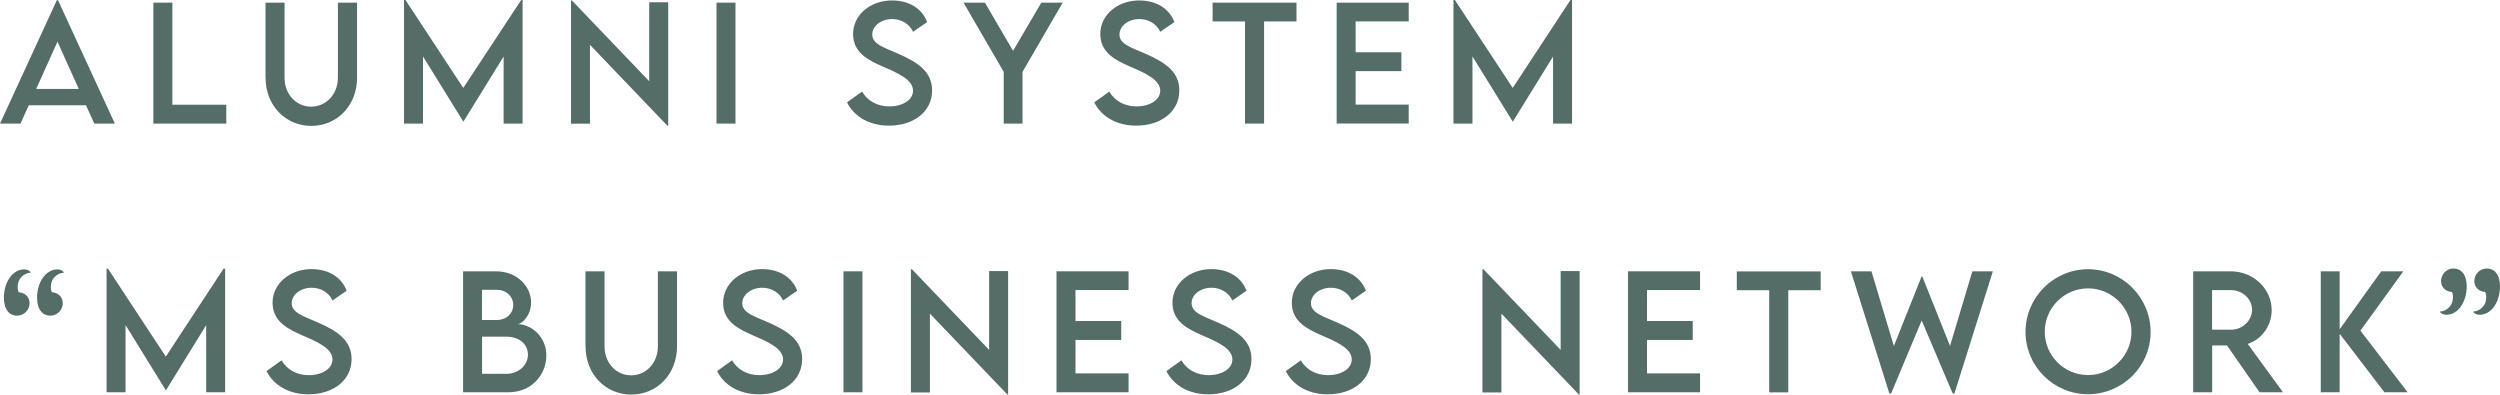
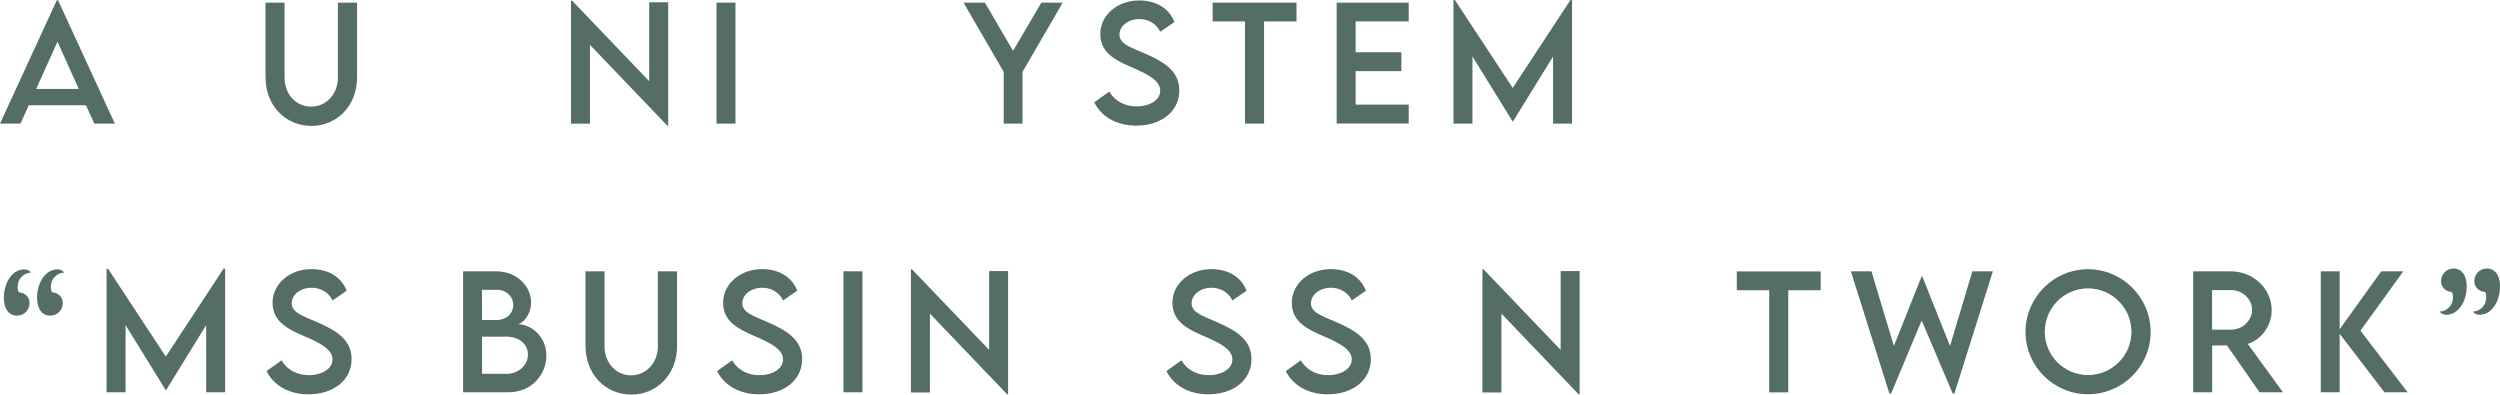
<svg xmlns="http://www.w3.org/2000/svg" id="uuid-177ce82f-1afa-4fbd-a891-bc33964ee9d4" data-name="レイヤー 2" width="283.15" height="44.69" viewBox="0 0 283.15 44.69">
  <defs>
    <style>
      .uuid-91bc0553-d8f5-467e-83db-b4ecf626eb64 {
        fill: #546d66;
      }
    </style>
  </defs>
  <g id="uuid-f8143c1a-c263-4b2e-80cd-a6ec133c610c" data-name="レイヤー 1">
    <g>
      <path class="uuid-91bc0553-d8f5-467e-83db-b4ecf626eb64" d="M9.75,11.92H3.26l-.94,2.08H0L6.44.02h.13l6.44,13.98h-2.33l-.94-2.08ZM8.92,10.07l-2.41-5.35-2.41,5.35h4.82Z" />
-       <path class="uuid-91bc0553-d8f5-467e-83db-b4ecf626eb64" d="M25.63,11.86v2.14h-8.26V.3h2.15v11.56h6.11Z" />
      <path class="uuid-91bc0553-d8f5-467e-83db-b4ecf626eb64" d="M30.07,8.81V.3h2.16v8.5c0,1.9,1.33,3.28,3.01,3.28s3.03-1.39,3.03-3.28V.3h2.17v8.51c0,3.14-2.27,5.45-5.18,5.45s-5.18-2.3-5.18-5.45Z" />
-       <path class="uuid-91bc0553-d8f5-467e-83db-b4ecf626eb64" d="M59.19,0v14h-2.15v-7.6l-4.55,7.37h-.02l-4.56-7.38v7.61h-2.15V0h.16l6.55,9.96L59.03,0h.16Z" />
      <path class="uuid-91bc0553-d8f5-467e-83db-b4ecf626eb64" d="M75.68.26v13.97h-.1l-8.76-9.15v8.93h-2.15V.06h.11l8.75,9.14V.26h2.16Z" />
      <path class="uuid-91bc0553-d8f5-467e-83db-b4ecf626eb64" d="M81.15.3h2.15v13.7h-2.15V.3Z" />
-       <path class="uuid-91bc0553-d8f5-467e-83db-b4ecf626eb64" d="M95.94,11.59l1.7-1.22c.61,1.07,1.75,1.68,3.07,1.68,1.54,0,2.7-.74,2.7-1.78,0-1.27-1.8-2.03-3.4-2.72-1.61-.71-3.39-1.55-3.39-3.7S98.57.05,101.03.05c1.95,0,3.42.94,3.98,2.45l-1.6,1.1c-.42-.93-1.37-1.44-2.36-1.44-1.26,0-2.26.78-2.26,1.75,0,1.07,1.27,1.45,2.93,2.17,2.17.95,3.85,2,3.85,4.16,0,2.43-2.11,3.99-4.89,3.99-2.25,0-3.96-1.05-4.74-2.63Z" />
      <path class="uuid-91bc0553-d8f5-467e-83db-b4ecf626eb64" d="M113.68,8.14l-4.55-7.84h2.42l3.19,5.46,3.2-5.46h2.42l-4.55,7.84v5.86h-2.13v-5.86Z" />
      <path class="uuid-91bc0553-d8f5-467e-83db-b4ecf626eb64" d="M123.94,11.59l1.7-1.22c.61,1.07,1.75,1.68,3.07,1.68,1.54,0,2.7-.74,2.7-1.78,0-1.27-1.8-2.03-3.4-2.72-1.61-.71-3.39-1.55-3.39-3.7S126.56.05,129.03.05c1.95,0,3.42.94,3.98,2.45l-1.6,1.1c-.43-.93-1.37-1.44-2.36-1.44-1.26,0-2.26.78-2.26,1.75,0,1.07,1.27,1.45,2.93,2.17,2.17.95,3.85,2,3.85,4.16,0,2.43-2.11,3.99-4.89,3.99-2.25,0-3.96-1.05-4.74-2.63Z" />
      <path class="uuid-91bc0553-d8f5-467e-83db-b4ecf626eb64" d="M146.84,2.43h-3.67v11.57h-2.16V2.43h-3.67V.3h9.5v2.13Z" />
      <path class="uuid-91bc0553-d8f5-467e-83db-b4ecf626eb64" d="M153.54,2.41v3.51h5.18v2.14h-5.18v3.79h6.01v2.14h-8.16V.3h8.16v2.12h-6.01Z" />
      <path class="uuid-91bc0553-d8f5-467e-83db-b4ecf626eb64" d="M178.05,0v14h-2.15v-7.6l-4.55,7.37h-.02l-4.56-7.38v7.61h-2.15V0h.16l6.55,9.96,6.54-9.96h.16Z" />
      <path class="uuid-91bc0553-d8f5-467e-83db-b4ecf626eb64" d="M3.47,30.89c-.54,0-1.47.47-1.47,1.62,0,.29.03.42.14.6.53,0,1.21.42,1.21,1.22,0,.76-.6,1.42-1.43,1.42s-1.48-.66-1.48-2.03c0-1.73.97-3.21,2.29-3.21.48,0,.74.26.74.37ZM7.23,30.89c-.54,0-1.47.47-1.47,1.62,0,.29.03.42.14.6.53,0,1.21.42,1.21,1.22,0,.76-.6,1.42-1.43,1.42s-1.48-.66-1.48-2.03c0-1.73.97-3.21,2.29-3.21.48,0,.74.26.74.37Z" />
      <path class="uuid-91bc0553-d8f5-467e-83db-b4ecf626eb64" d="M25.5,30.43v14h-2.15v-7.6l-4.55,7.37h-.02l-4.56-7.38v7.61h-2.15v-14h.16l6.55,9.96,6.54-9.96h.16Z" />
      <path class="uuid-91bc0553-d8f5-467e-83db-b4ecf626eb64" d="M30.19,42.03l1.7-1.22c.61,1.07,1.75,1.68,3.07,1.68,1.54,0,2.7-.74,2.7-1.78,0-1.27-1.8-2.03-3.4-2.72-1.61-.71-3.39-1.55-3.39-3.7s1.95-3.81,4.41-3.81c1.96,0,3.42.94,3.98,2.45l-1.6,1.1c-.42-.93-1.37-1.44-2.36-1.44-1.26,0-2.26.78-2.26,1.75,0,1.07,1.27,1.45,2.93,2.17,2.17.95,3.85,2,3.85,4.16,0,2.43-2.11,3.99-4.89,3.99-2.25,0-3.96-1.05-4.74-2.63Z" />
      <path class="uuid-91bc0553-d8f5-467e-83db-b4ecf626eb64" d="M61.88,40.26c0,2.1-1.59,4.17-4.31,4.17h-5.12v-13.7h3.74c2.36,0,3.96,1.7,3.96,3.52,0,1.48-1.03,2.46-1.54,2.46,1.54,0,3.27,1.41,3.27,3.54ZM54.59,32.82v3.42h1.7c1.06,0,1.84-.73,1.84-1.71s-.85-1.71-1.82-1.71h-1.73ZM59.79,40.12c0-1.04-.88-1.99-2.44-1.99h-2.75v4.21h2.79c1.23,0,2.41-.89,2.41-2.22Z" />
      <path class="uuid-91bc0553-d8f5-467e-83db-b4ecf626eb64" d="M66.31,39.24v-8.51h2.16v8.5c0,1.9,1.33,3.28,3.01,3.28s3.03-1.39,3.03-3.28v-8.5h2.17v8.51c0,3.14-2.27,5.45-5.18,5.45s-5.18-2.3-5.18-5.45Z" />
      <path class="uuid-91bc0553-d8f5-467e-83db-b4ecf626eb64" d="M81.22,42.03l1.7-1.22c.61,1.07,1.75,1.68,3.07,1.68,1.54,0,2.7-.74,2.7-1.78,0-1.27-1.8-2.03-3.4-2.72-1.61-.71-3.39-1.55-3.39-3.7s1.95-3.81,4.41-3.81c1.96,0,3.42.94,3.98,2.45l-1.6,1.1c-.42-.93-1.37-1.44-2.36-1.44-1.26,0-2.26.78-2.26,1.75,0,1.07,1.27,1.45,2.93,2.17,2.17.95,3.85,2,3.85,4.16,0,2.43-2.11,3.99-4.89,3.99-2.25,0-3.96-1.05-4.74-2.63Z" />
      <path class="uuid-91bc0553-d8f5-467e-83db-b4ecf626eb64" d="M95.53,30.73h2.15v13.7h-2.15v-13.7Z" />
      <path class="uuid-91bc0553-d8f5-467e-83db-b4ecf626eb64" d="M114.18,30.7v13.97h-.1l-8.76-9.15v8.93h-2.15v-13.96h.11l8.75,9.14v-8.93h2.16Z" />
-       <path class="uuid-91bc0553-d8f5-467e-83db-b4ecf626eb64" d="M121.81,32.85v3.51h5.18v2.14h-5.18v3.79h6.01v2.14h-8.16v-13.7h8.16v2.12h-6.01Z" />
      <path class="uuid-91bc0553-d8f5-467e-83db-b4ecf626eb64" d="M132.11,42.03l1.7-1.22c.61,1.07,1.75,1.68,3.07,1.68,1.54,0,2.7-.74,2.7-1.78,0-1.27-1.8-2.03-3.4-2.72-1.61-.71-3.39-1.55-3.39-3.7s1.95-3.81,4.41-3.81c1.95,0,3.42.94,3.98,2.45l-1.6,1.1c-.43-.93-1.37-1.44-2.36-1.44-1.26,0-2.26.78-2.26,1.75,0,1.07,1.27,1.45,2.93,2.17,2.17.95,3.85,2,3.85,4.16,0,2.43-2.11,3.99-4.89,3.99-2.25,0-3.96-1.05-4.74-2.63Z" />
      <path class="uuid-91bc0553-d8f5-467e-83db-b4ecf626eb64" d="M145.63,42.03l1.7-1.22c.61,1.07,1.75,1.68,3.07,1.68,1.54,0,2.7-.74,2.7-1.78,0-1.27-1.8-2.03-3.4-2.72-1.61-.71-3.39-1.55-3.39-3.7s1.95-3.81,4.41-3.81c1.96,0,3.42.94,3.98,2.45l-1.6,1.1c-.42-.93-1.37-1.44-2.36-1.44-1.26,0-2.26.78-2.26,1.75,0,1.07,1.27,1.45,2.93,2.17,2.17.95,3.85,2,3.85,4.16,0,2.43-2.11,3.99-4.89,3.99-2.25,0-3.96-1.05-4.74-2.63Z" />
      <path class="uuid-91bc0553-d8f5-467e-83db-b4ecf626eb64" d="M178.91,30.7v13.97h-.1l-8.76-9.15v8.93h-2.15v-13.96h.11l8.75,9.14v-8.93h2.16Z" />
-       <path class="uuid-91bc0553-d8f5-467e-83db-b4ecf626eb64" d="M186.54,32.85v3.51h5.18v2.14h-5.18v3.79h6.01v2.14h-8.16v-13.7h8.16v2.12h-6.01Z" />
      <path class="uuid-91bc0553-d8f5-467e-83db-b4ecf626eb64" d="M206.21,32.87h-3.67v11.57h-2.16v-11.57h-3.67v-2.13h9.5v2.13Z" />
      <path class="uuid-91bc0553-d8f5-467e-83db-b4ecf626eb64" d="M209.64,30.73h2.32l2.54,8.46,3.14-7.88h.08l3.14,7.87,2.53-8.45h2.32l-4.35,13.83h-.2l-3.51-8.26-3.46,8.26h-.2l-4.36-13.83Z" />
      <path class="uuid-91bc0553-d8f5-467e-83db-b4ecf626eb64" d="M229.41,37.6c0-3.91,3.18-7.11,7.08-7.11s7.09,3.2,7.09,7.11-3.2,7.05-7.1,7.05-7.07-3.18-7.07-7.05ZM241.41,37.58c0-2.71-2.22-4.92-4.92-4.92s-4.9,2.21-4.9,4.92,2.2,4.9,4.9,4.9,4.92-2.2,4.92-4.9Z" />
      <path class="uuid-91bc0553-d8f5-467e-83db-b4ecf626eb64" d="M255.92,44.43l-3.69-5.3h-1.68v5.3h-2.15v-13.7s4.25,0,4.25,0c2.55,0,4.64,1.96,4.64,4.4,0,1.77-1.14,3.31-2.71,3.82l3.99,5.48h-2.64ZM252.7,37.34c1.29,0,2.37-1.04,2.37-2.26s-1.1-2.22-2.37-2.22h-2.16v4.48h2.16Z" />
      <path class="uuid-91bc0553-d8f5-467e-83db-b4ecf626eb64" d="M270.06,44.43l-5.07-6.63v6.63h-2.14v-13.7h2.14v6.56l4.71-6.56h2.5l-4.86,6.72,5.35,6.98h-2.63Z" />
      <path class="uuid-91bc0553-d8f5-467e-83db-b4ecf626eb64" d="M276.35,35.28c.54,0,1.47-.47,1.47-1.62,0-.29-.03-.42-.14-.6-.52,0-1.21-.42-1.21-1.22,0-.76.6-1.43,1.43-1.43s1.48.67,1.48,2.03c0,1.73-.97,3.21-2.29,3.21-.47,0-.74-.25-.74-.37ZM280.12,35.28c.54,0,1.47-.47,1.47-1.62,0-.29-.03-.42-.14-.6-.52,0-1.21-.42-1.21-1.22,0-.76.6-1.43,1.43-1.43s1.48.67,1.48,2.03c0,1.73-.97,3.21-2.29,3.21-.47,0-.74-.25-.74-.37Z" />
    </g>
  </g>
</svg>